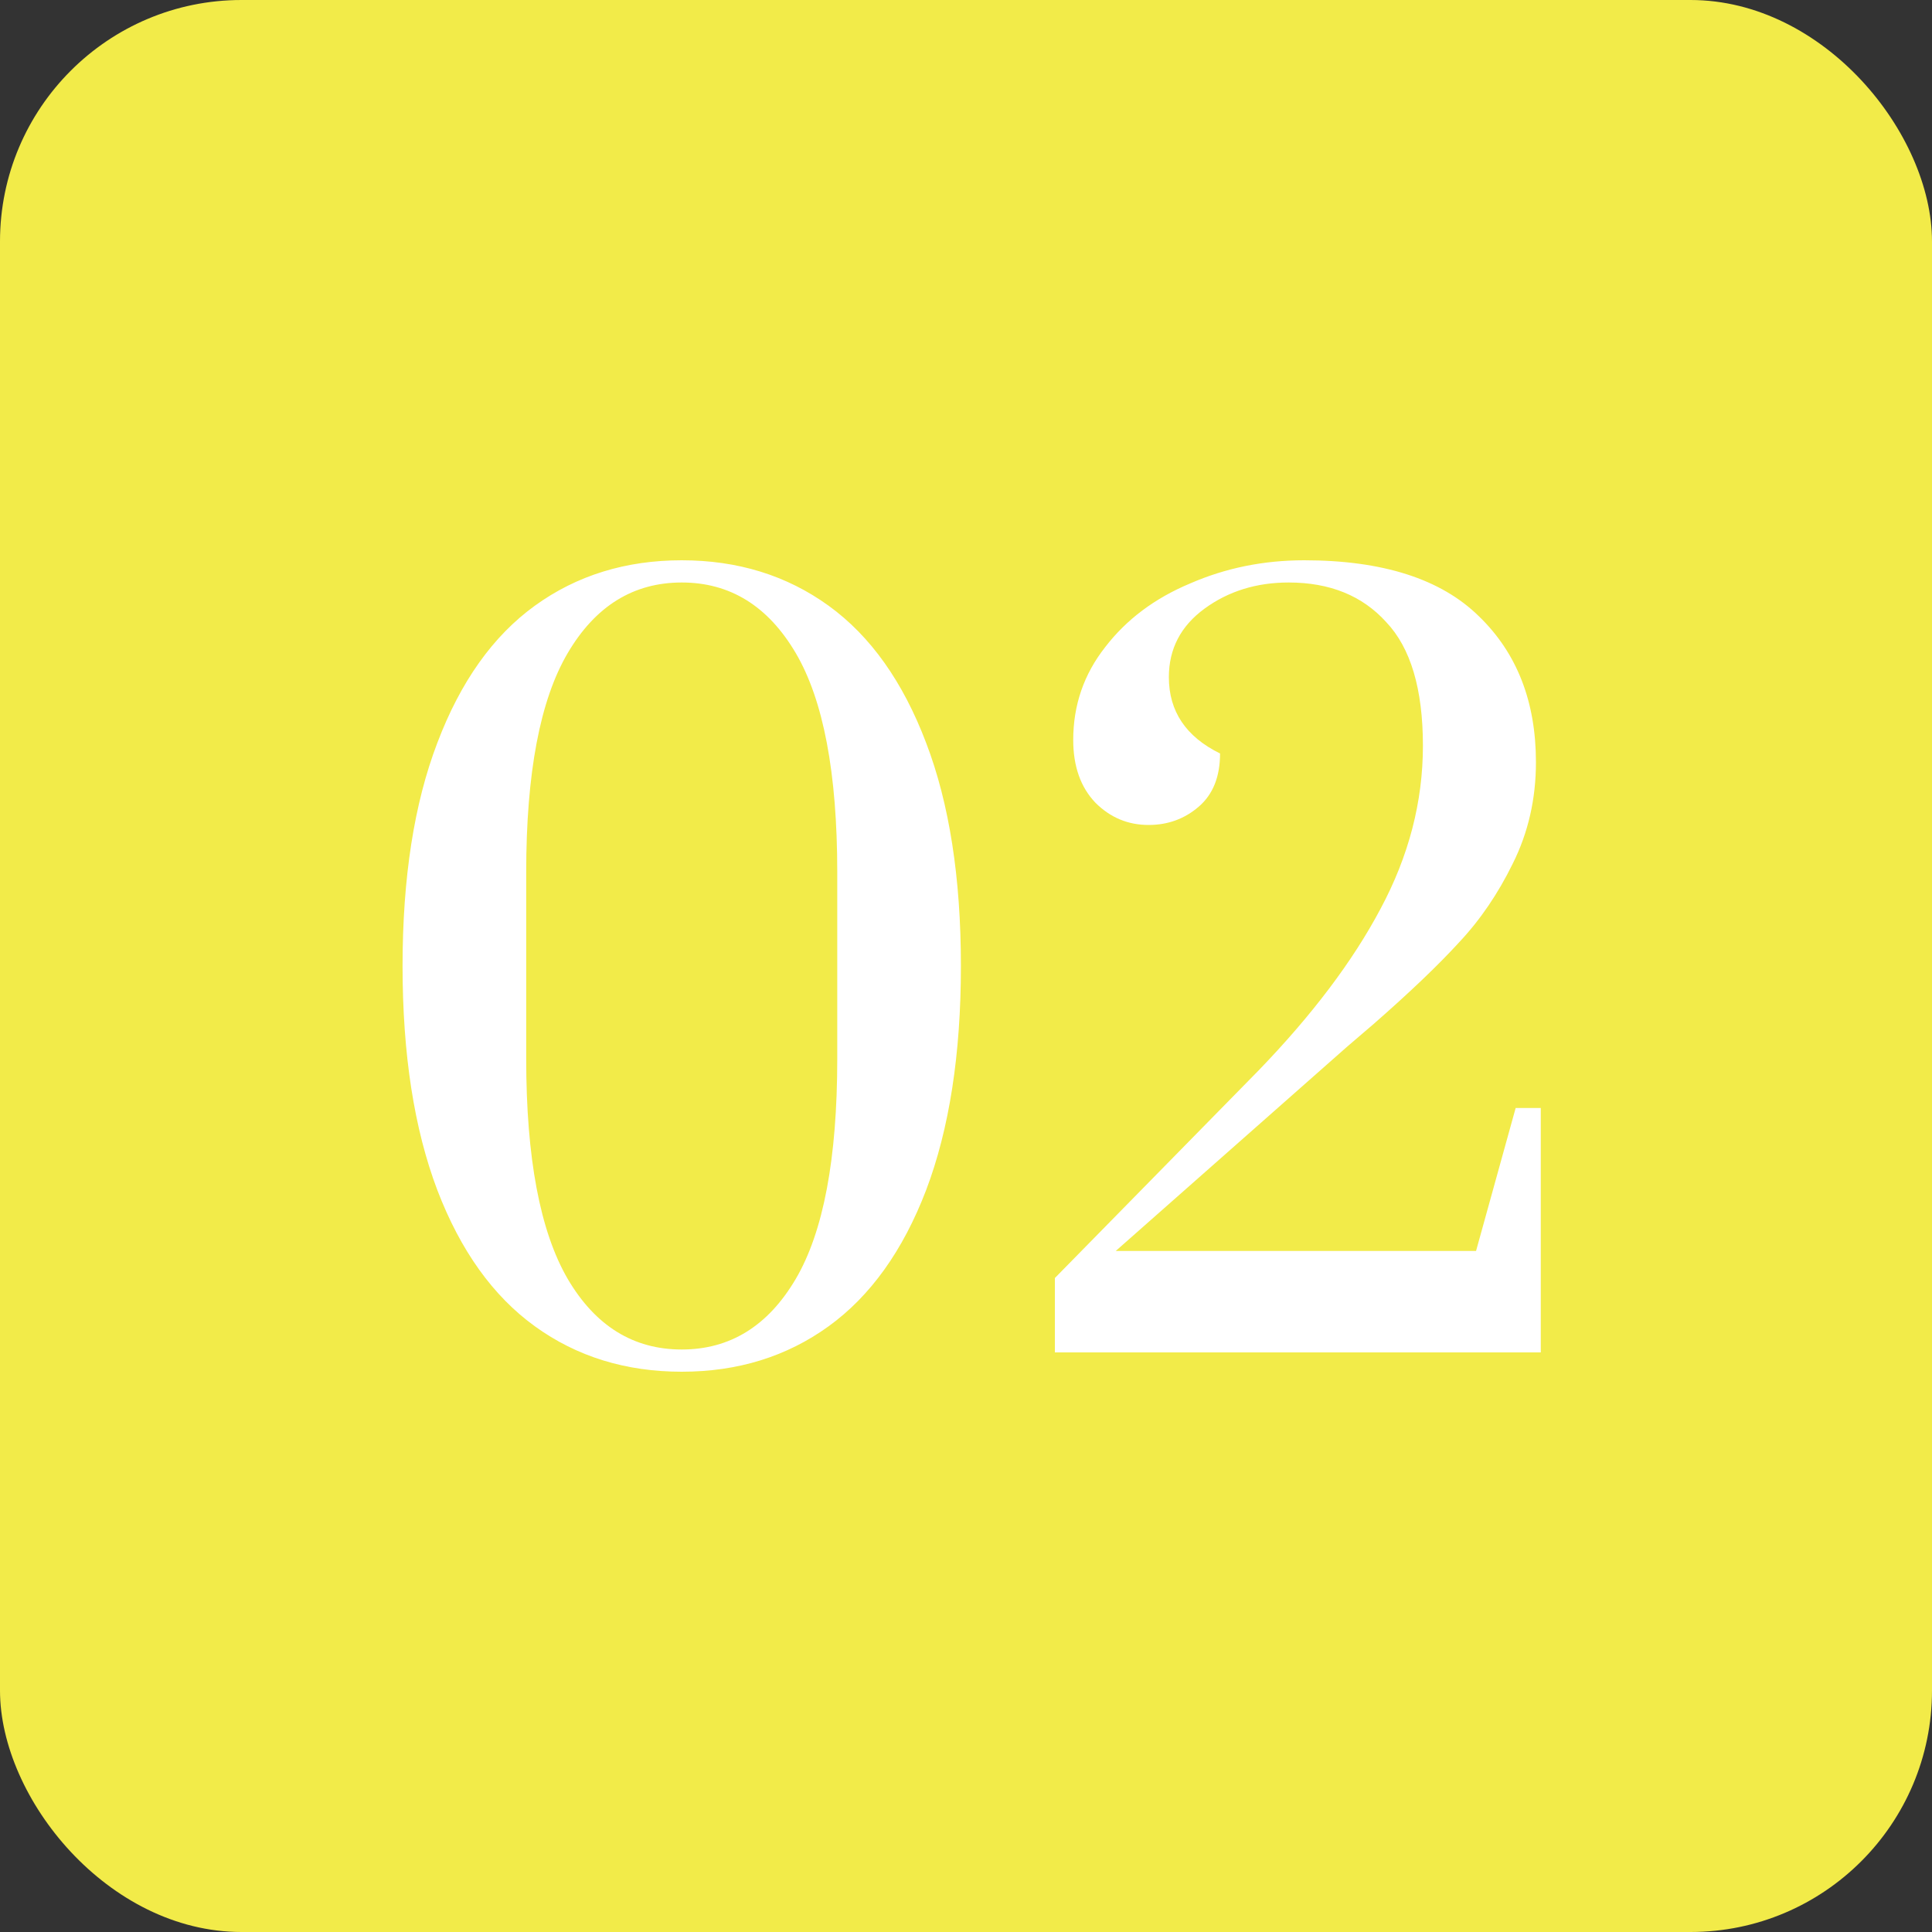
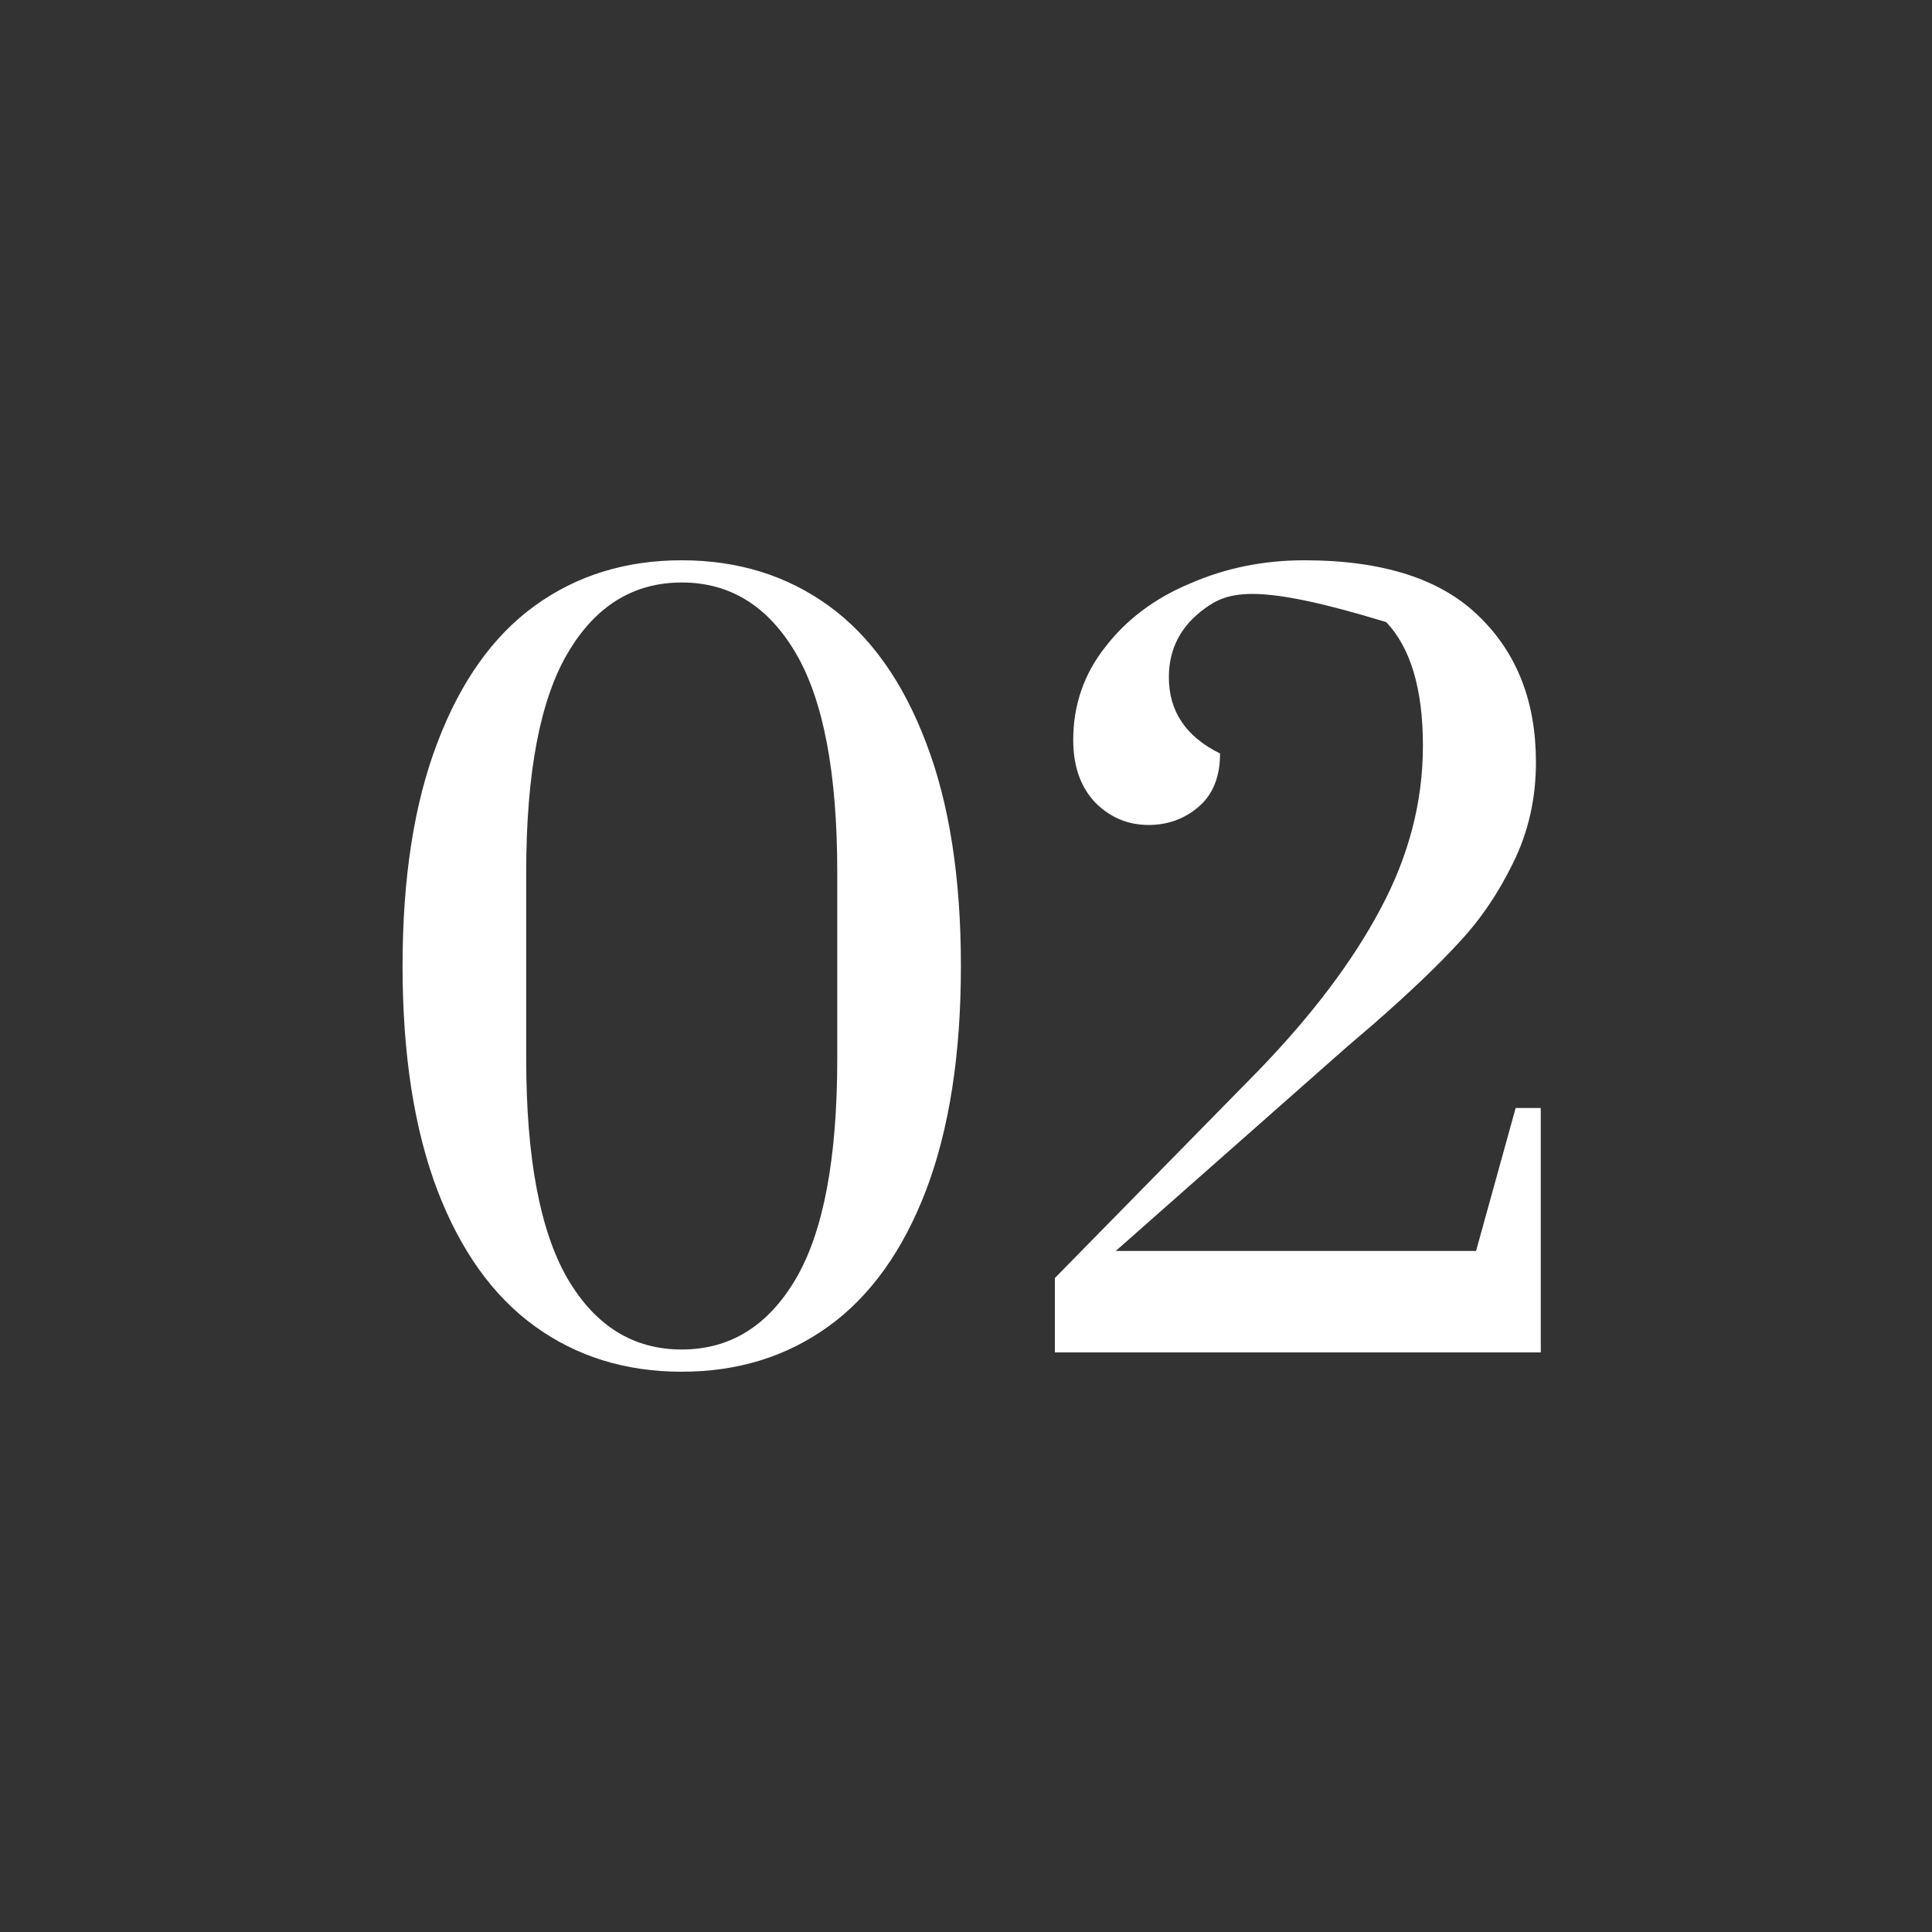
<svg xmlns="http://www.w3.org/2000/svg" width="80" height="80" viewBox="0 0 80 80" fill="none">
  <rect x="0" y="0" width="80" height="80" fill="#333333" stroke="none" />
-   <rect width="80" height="80" rx="10" fill="#F2EB49" />
-   <path d="M28.229 56.8C25.909 56.8 23.882 56.173 22.149 54.92C20.415 53.667 19.069 51.787 18.109 49.28C17.149 46.747 16.669 43.653 16.669 40C16.669 36.347 17.149 33.267 18.109 30.76C19.069 28.227 20.415 26.333 22.149 25.08C23.882 23.827 25.909 23.2 28.229 23.2C30.549 23.2 32.575 23.827 34.309 25.08C36.042 26.333 37.389 28.227 38.349 30.76C39.309 33.267 39.789 36.347 39.789 40C39.789 43.653 39.309 46.747 38.349 49.28C37.389 51.787 36.042 53.667 34.309 54.92C32.575 56.173 30.549 56.8 28.229 56.8ZM28.229 55.88C30.229 55.88 31.802 54.907 32.949 52.96C34.095 51.013 34.669 47.973 34.669 43.84V36.12C34.669 32.013 34.095 28.987 32.949 27.04C31.802 25.093 30.229 24.12 28.229 24.12C26.229 24.12 24.655 25.093 23.509 27.04C22.362 28.987 21.789 32.013 21.789 36.12V43.84C21.789 47.947 22.362 50.987 23.509 52.96C24.655 54.907 26.229 55.88 28.229 55.88ZM43.68 52.92L52.12 44.32C54.334 42.027 56.014 39.8 57.16 37.64C58.334 35.453 58.92 33.2 58.92 30.88C58.92 28.533 58.413 26.827 57.4 25.76C56.413 24.667 55.067 24.12 53.36 24.12C52.027 24.12 50.867 24.48 49.88 25.2C48.894 25.92 48.4 26.867 48.4 28.04C48.4 29.453 49.107 30.507 50.52 31.2C50.52 32.16 50.227 32.893 49.64 33.4C49.053 33.907 48.36 34.16 47.56 34.16C46.707 34.16 45.974 33.853 45.36 33.24C44.747 32.6 44.44 31.733 44.44 30.64C44.44 29.2 44.88 27.92 45.76 26.8C46.64 25.653 47.813 24.773 49.28 24.16C50.747 23.52 52.32 23.2 54 23.2C57.254 23.2 59.667 23.973 61.24 25.52C62.813 27.04 63.6 29.053 63.6 31.56C63.6 33.08 63.28 34.48 62.64 35.76C62.027 37.013 61.28 38.107 60.4 39.04C59.547 39.973 58.373 41.093 56.88 42.4L55.76 43.36L46.2 51.8H61.12L62.76 45.88H63.8V56H43.68V52.92Z" fill="white" />
+   <path d="M28.229 56.8C25.909 56.8 23.882 56.173 22.149 54.92C20.415 53.667 19.069 51.787 18.109 49.28C17.149 46.747 16.669 43.653 16.669 40C16.669 36.347 17.149 33.267 18.109 30.76C19.069 28.227 20.415 26.333 22.149 25.08C23.882 23.827 25.909 23.2 28.229 23.2C30.549 23.2 32.575 23.827 34.309 25.08C36.042 26.333 37.389 28.227 38.349 30.76C39.309 33.267 39.789 36.347 39.789 40C39.789 43.653 39.309 46.747 38.349 49.28C37.389 51.787 36.042 53.667 34.309 54.92C32.575 56.173 30.549 56.8 28.229 56.8ZM28.229 55.88C30.229 55.88 31.802 54.907 32.949 52.96C34.095 51.013 34.669 47.973 34.669 43.84V36.12C34.669 32.013 34.095 28.987 32.949 27.04C31.802 25.093 30.229 24.12 28.229 24.12C26.229 24.12 24.655 25.093 23.509 27.04C22.362 28.987 21.789 32.013 21.789 36.12V43.84C21.789 47.947 22.362 50.987 23.509 52.96C24.655 54.907 26.229 55.88 28.229 55.88ZM43.68 52.92L52.12 44.32C54.334 42.027 56.014 39.8 57.16 37.64C58.334 35.453 58.92 33.2 58.92 30.88C58.92 28.533 58.413 26.827 57.4 25.76C52.027 24.12 50.867 24.48 49.88 25.2C48.894 25.92 48.4 26.867 48.4 28.04C48.4 29.453 49.107 30.507 50.52 31.2C50.52 32.16 50.227 32.893 49.64 33.4C49.053 33.907 48.36 34.16 47.56 34.16C46.707 34.16 45.974 33.853 45.36 33.24C44.747 32.6 44.44 31.733 44.44 30.64C44.44 29.2 44.88 27.92 45.76 26.8C46.64 25.653 47.813 24.773 49.28 24.16C50.747 23.52 52.32 23.2 54 23.2C57.254 23.2 59.667 23.973 61.24 25.52C62.813 27.04 63.6 29.053 63.6 31.56C63.6 33.08 63.28 34.48 62.64 35.76C62.027 37.013 61.28 38.107 60.4 39.04C59.547 39.973 58.373 41.093 56.88 42.4L55.76 43.36L46.2 51.8H61.12L62.76 45.88H63.8V56H43.68V52.92Z" fill="white" />
</svg>